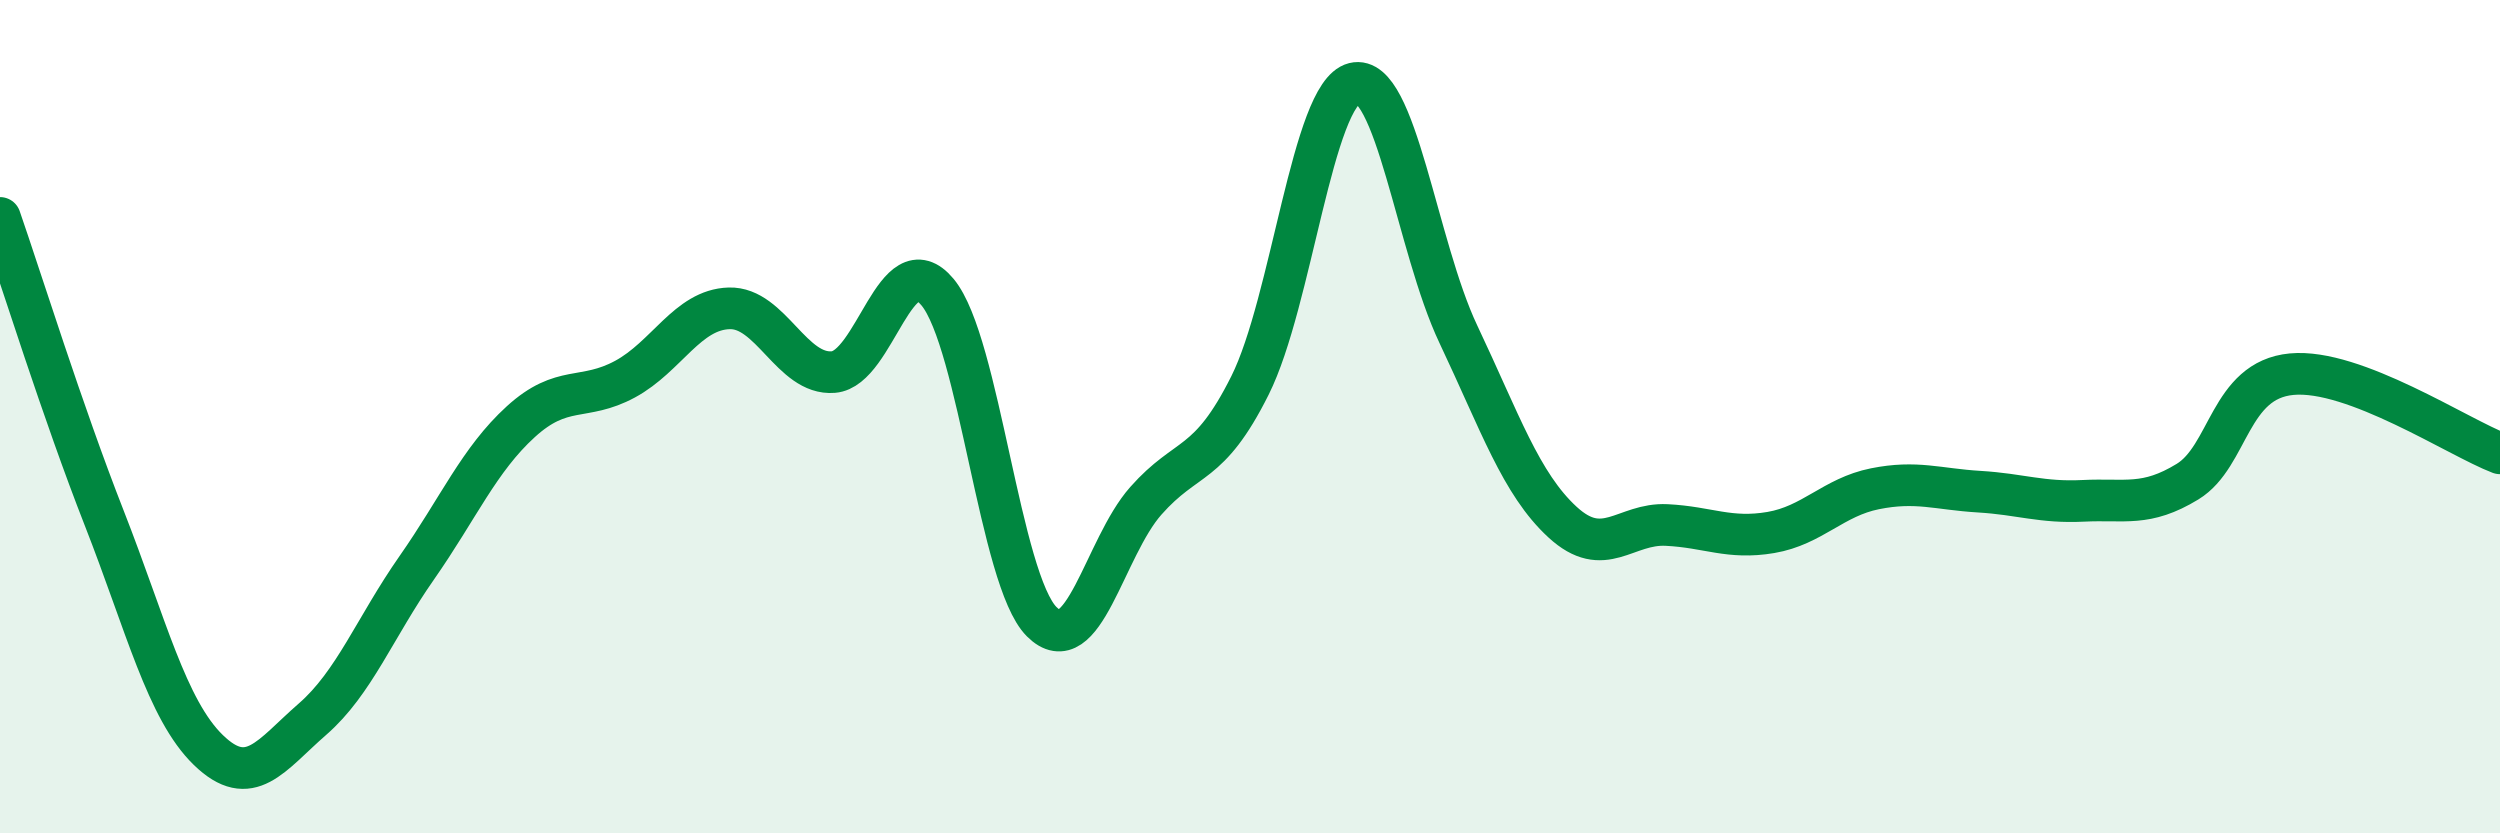
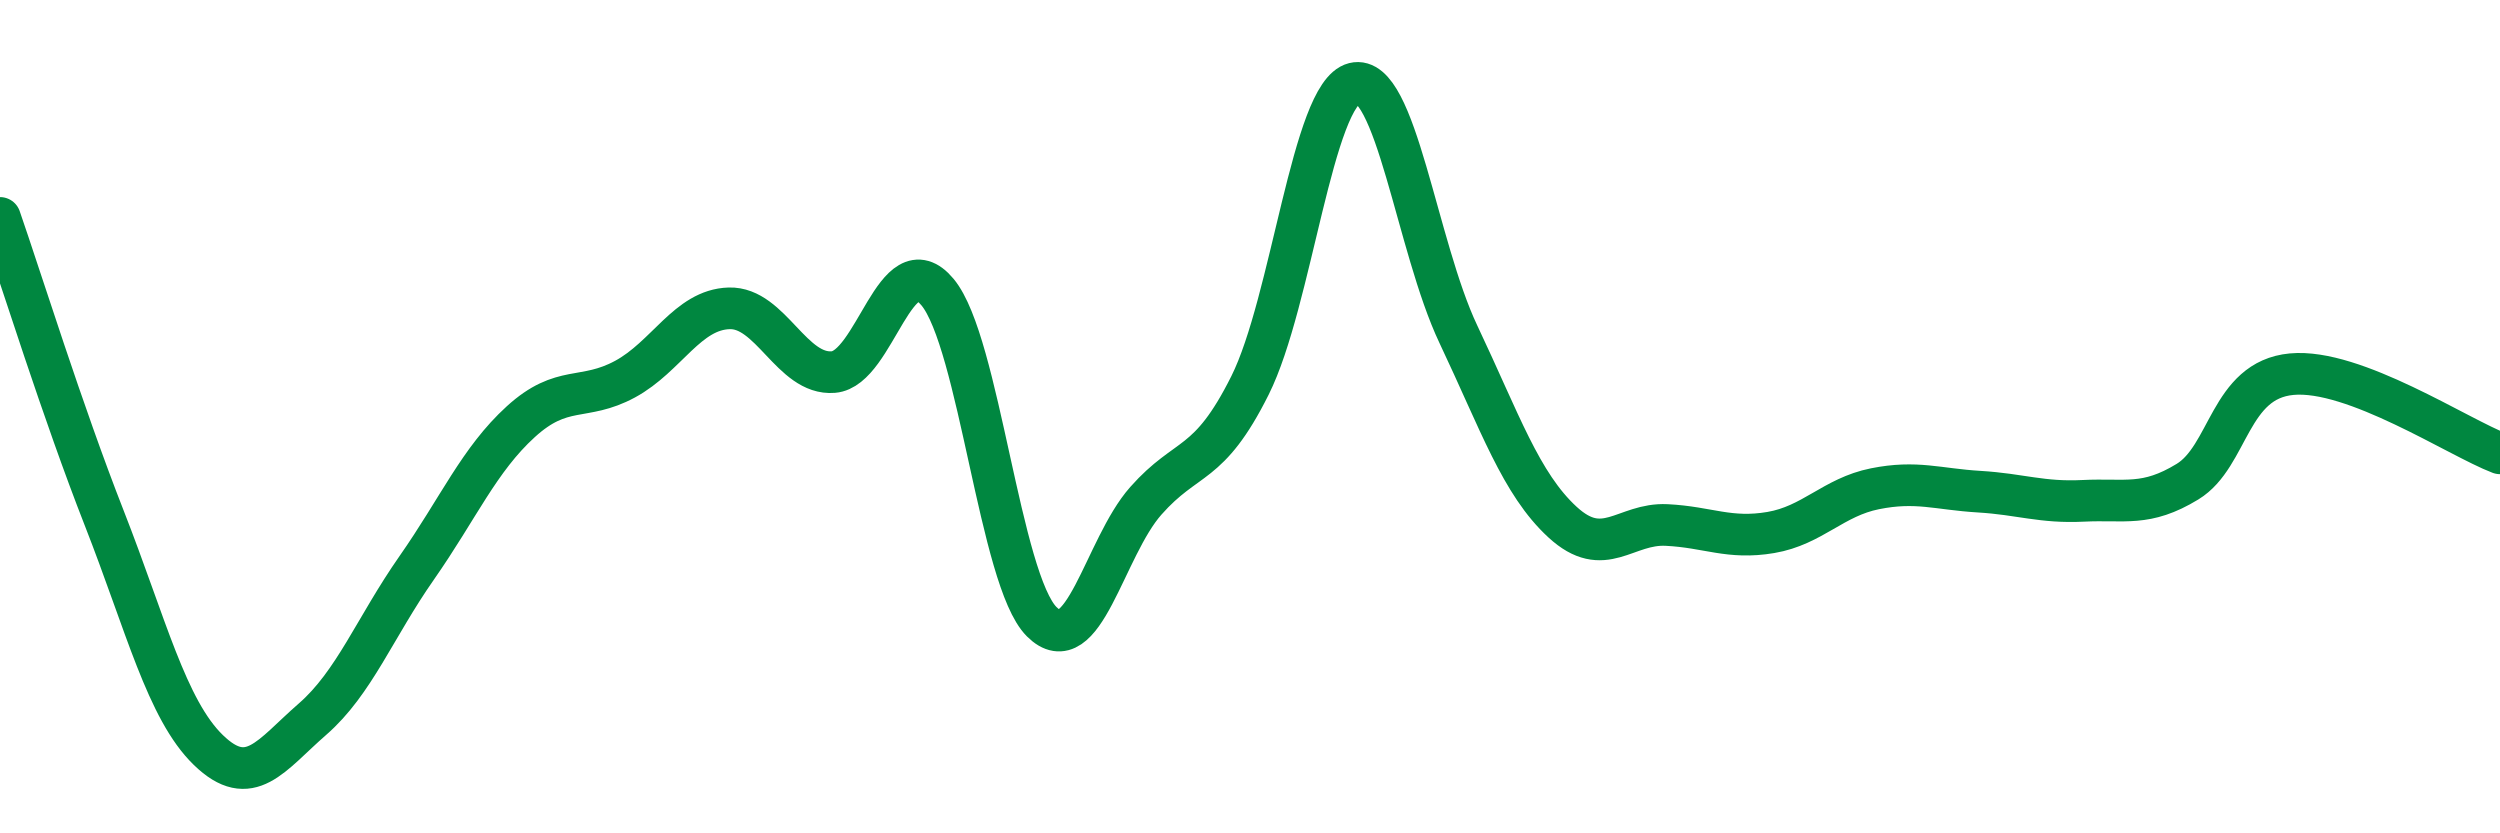
<svg xmlns="http://www.w3.org/2000/svg" width="60" height="20" viewBox="0 0 60 20">
-   <path d="M 0,5.23 C 0.5,6.67 1.5,9.88 2.5,12.43 C 3.5,14.98 4,17.03 5,18 C 6,18.97 6.5,18.13 7.5,17.26 C 8.5,16.39 9,15.06 10,13.63 C 11,12.2 11.5,11.03 12.5,10.12 C 13.5,9.21 14,9.64 15,9.1 C 16,8.56 16.5,7.43 17.5,7.4 C 18.5,7.37 19,9.01 20,8.93 C 21,8.85 21.5,5.81 22.5,7.01 C 23.5,8.21 24,13.92 25,14.92 C 26,15.92 26.5,13.15 27.5,12.02 C 28.5,10.89 29,11.25 30,9.25 C 31,7.25 31.5,2.25 32.5,2 C 33.5,1.75 34,5.91 35,8.02 C 36,10.13 36.5,11.61 37.5,12.53 C 38.5,13.45 39,12.55 40,12.6 C 41,12.65 41.5,12.95 42.5,12.78 C 43.5,12.61 44,11.93 45,11.73 C 46,11.53 46.5,11.74 47.5,11.8 C 48.5,11.86 49,12.07 50,12.02 C 51,11.97 51.5,12.17 52.5,11.56 C 53.5,10.95 53.5,9.12 55,8.98 C 56.5,8.84 59,10.5 60,10.88L60 20L0 20Z" fill="#008740" opacity="0.1" stroke-linecap="round" stroke-linejoin="round" />
  <path d="M 0,5.23 C 0.5,6.67 1.5,9.88 2.5,12.43 C 3.5,14.98 4,17.03 5,18 C 6,18.97 6.5,18.13 7.5,17.26 C 8.5,16.39 9,15.06 10,13.63 C 11,12.2 11.5,11.03 12.5,10.12 C 13.5,9.21 14,9.64 15,9.1 C 16,8.56 16.5,7.43 17.5,7.4 C 18.5,7.37 19,9.01 20,8.93 C 21,8.85 21.5,5.81 22.5,7.01 C 23.5,8.21 24,13.92 25,14.92 C 26,15.92 26.5,13.15 27.5,12.02 C 28.5,10.89 29,11.25 30,9.25 C 31,7.25 31.5,2.25 32.5,2 C 33.5,1.75 34,5.91 35,8.02 C 36,10.13 36.5,11.61 37.5,12.53 C 38.5,13.45 39,12.55 40,12.6 C 41,12.65 41.5,12.95 42.5,12.78 C 43.5,12.61 44,11.93 45,11.73 C 46,11.53 46.5,11.74 47.5,11.8 C 48.5,11.86 49,12.07 50,12.02 C 51,11.97 51.5,12.17 52.5,11.56 C 53.5,10.95 53.5,9.12 55,8.98 C 56.5,8.84 59,10.5 60,10.88" stroke="#008740" stroke-width="1" fill="none" stroke-linecap="round" stroke-linejoin="round" />
</svg>